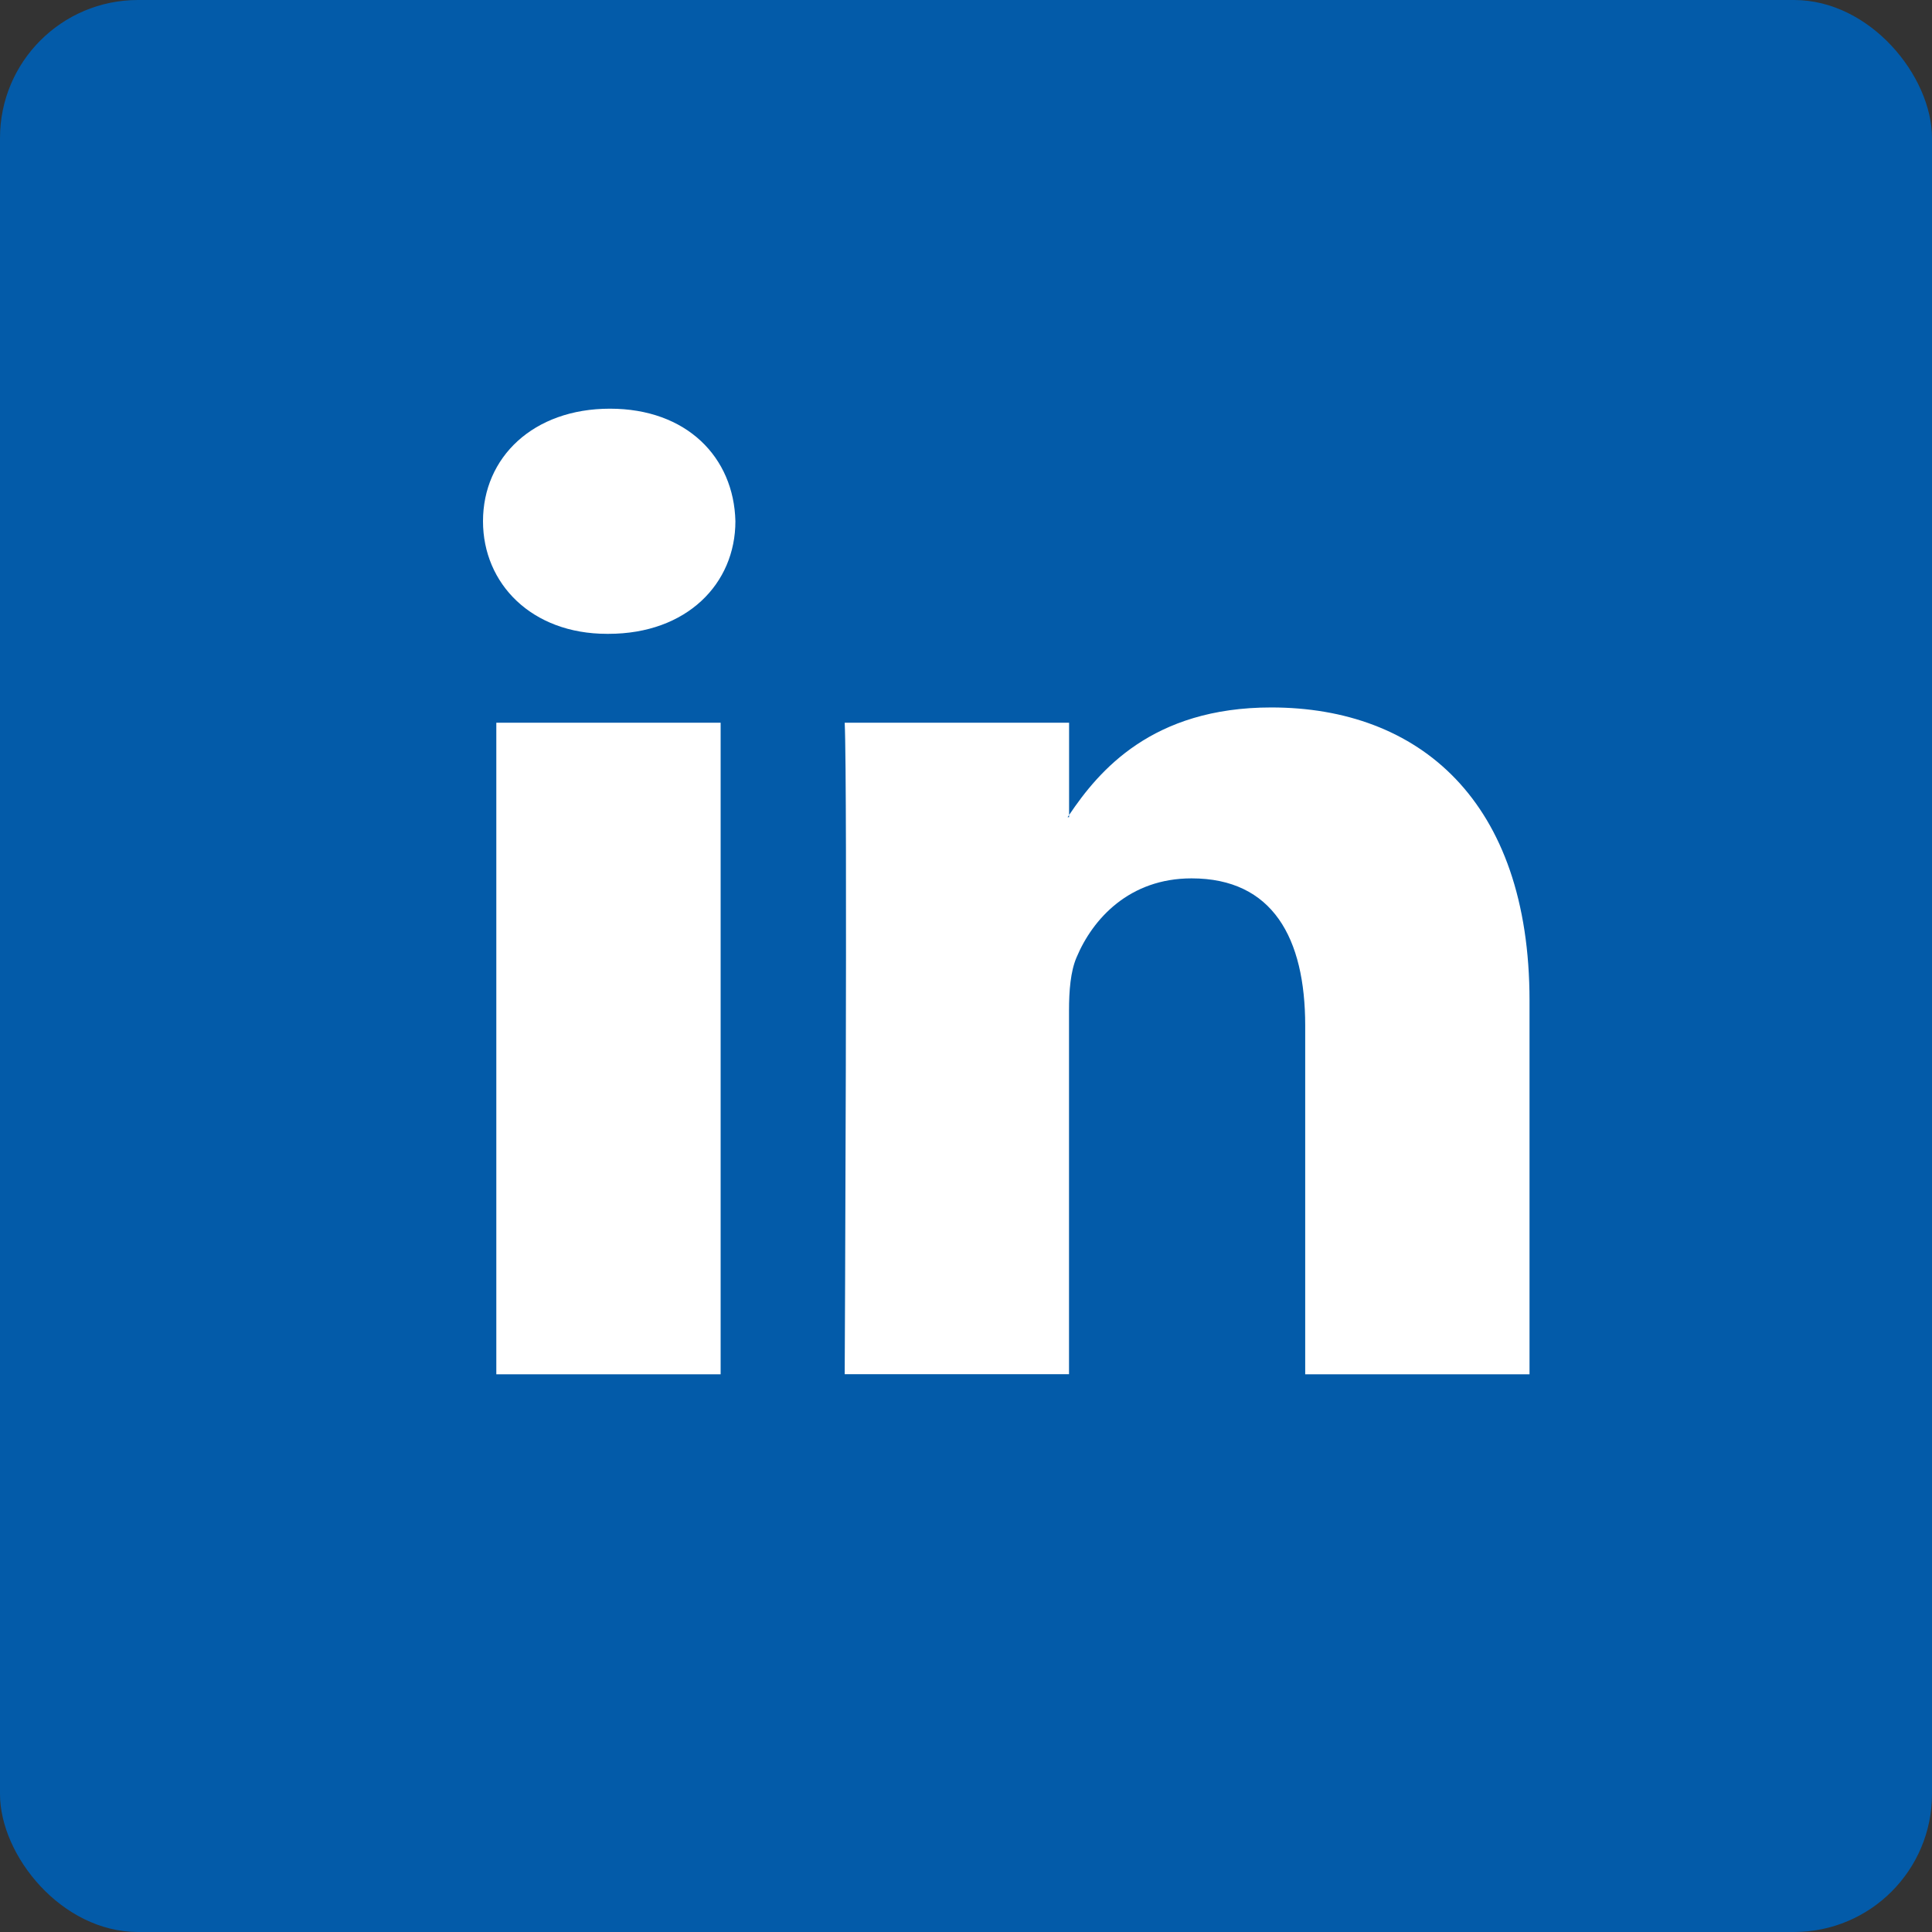
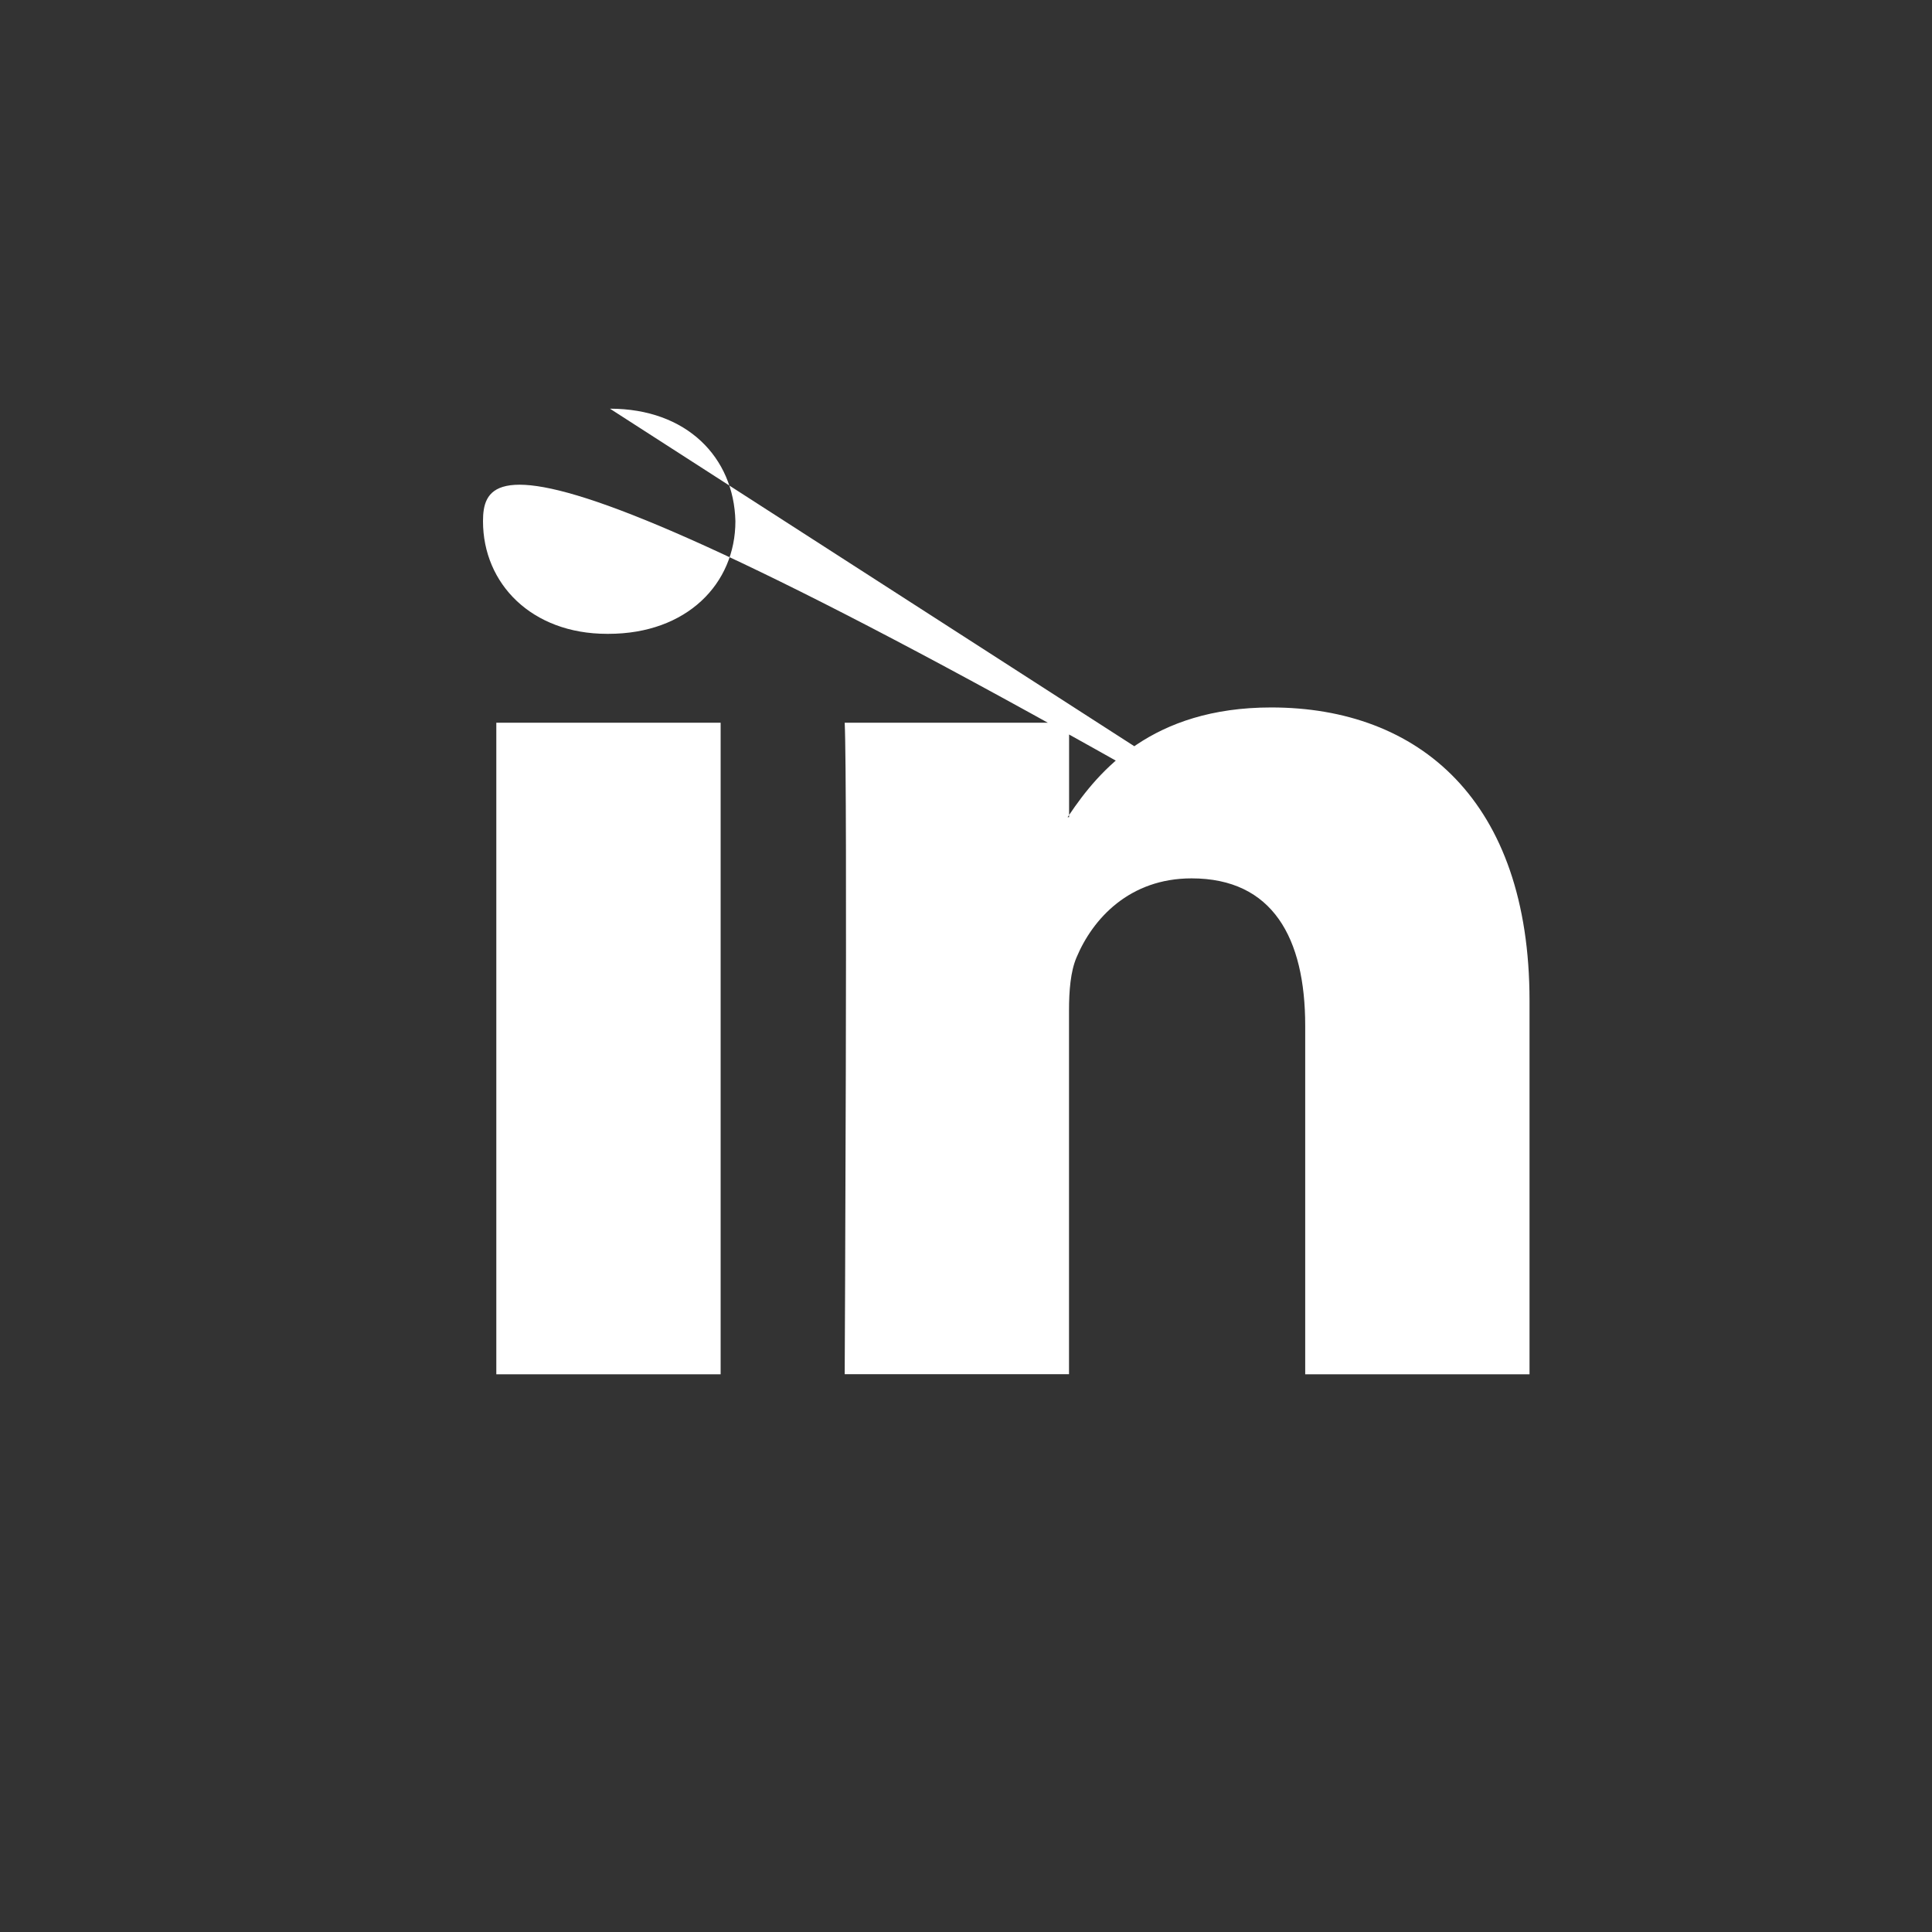
<svg xmlns="http://www.w3.org/2000/svg" width="28" height="28" viewBox="0 0 28 28" fill="none">
  <rect x="0" y="0" width="28" height="28" fill="#333333" stroke="none" />
-   <rect width="28" height="28" rx="2" fill="#035BA9" />
-   <path d="M22.167 14.502V19.917H18.916V14.865C18.916 13.596 18.446 12.73 17.269 12.73C16.37 12.73 15.837 13.313 15.601 13.878C15.515 14.08 15.493 14.36 15.493 14.643V19.916H12.242C12.242 19.916 12.285 11.36 12.242 10.474H15.494V11.812C15.487 11.823 15.478 11.833 15.472 11.843H15.494V11.812C15.926 11.17 16.696 10.253 18.424 10.253C20.563 10.253 22.167 11.602 22.167 14.502ZM8.84 5.923C7.728 5.923 7 6.628 7 7.554C7 8.461 7.707 9.186 8.797 9.186H8.818C9.953 9.186 10.658 8.461 10.658 7.554C10.636 6.628 9.953 5.923 8.84 5.923ZM7.193 19.917H10.444V10.474H7.193V19.917Z" fill="white" />
+   <path d="M22.167 14.502V19.917H18.916V14.865C18.916 13.596 18.446 12.73 17.269 12.73C16.37 12.73 15.837 13.313 15.601 13.878C15.515 14.08 15.493 14.36 15.493 14.643V19.916H12.242C12.242 19.916 12.285 11.36 12.242 10.474H15.494V11.812C15.487 11.823 15.478 11.833 15.472 11.843H15.494V11.812C15.926 11.17 16.696 10.253 18.424 10.253C20.563 10.253 22.167 11.602 22.167 14.502ZC7.728 5.923 7 6.628 7 7.554C7 8.461 7.707 9.186 8.797 9.186H8.818C9.953 9.186 10.658 8.461 10.658 7.554C10.636 6.628 9.953 5.923 8.84 5.923ZM7.193 19.917H10.444V10.474H7.193V19.917Z" fill="white" />
</svg>